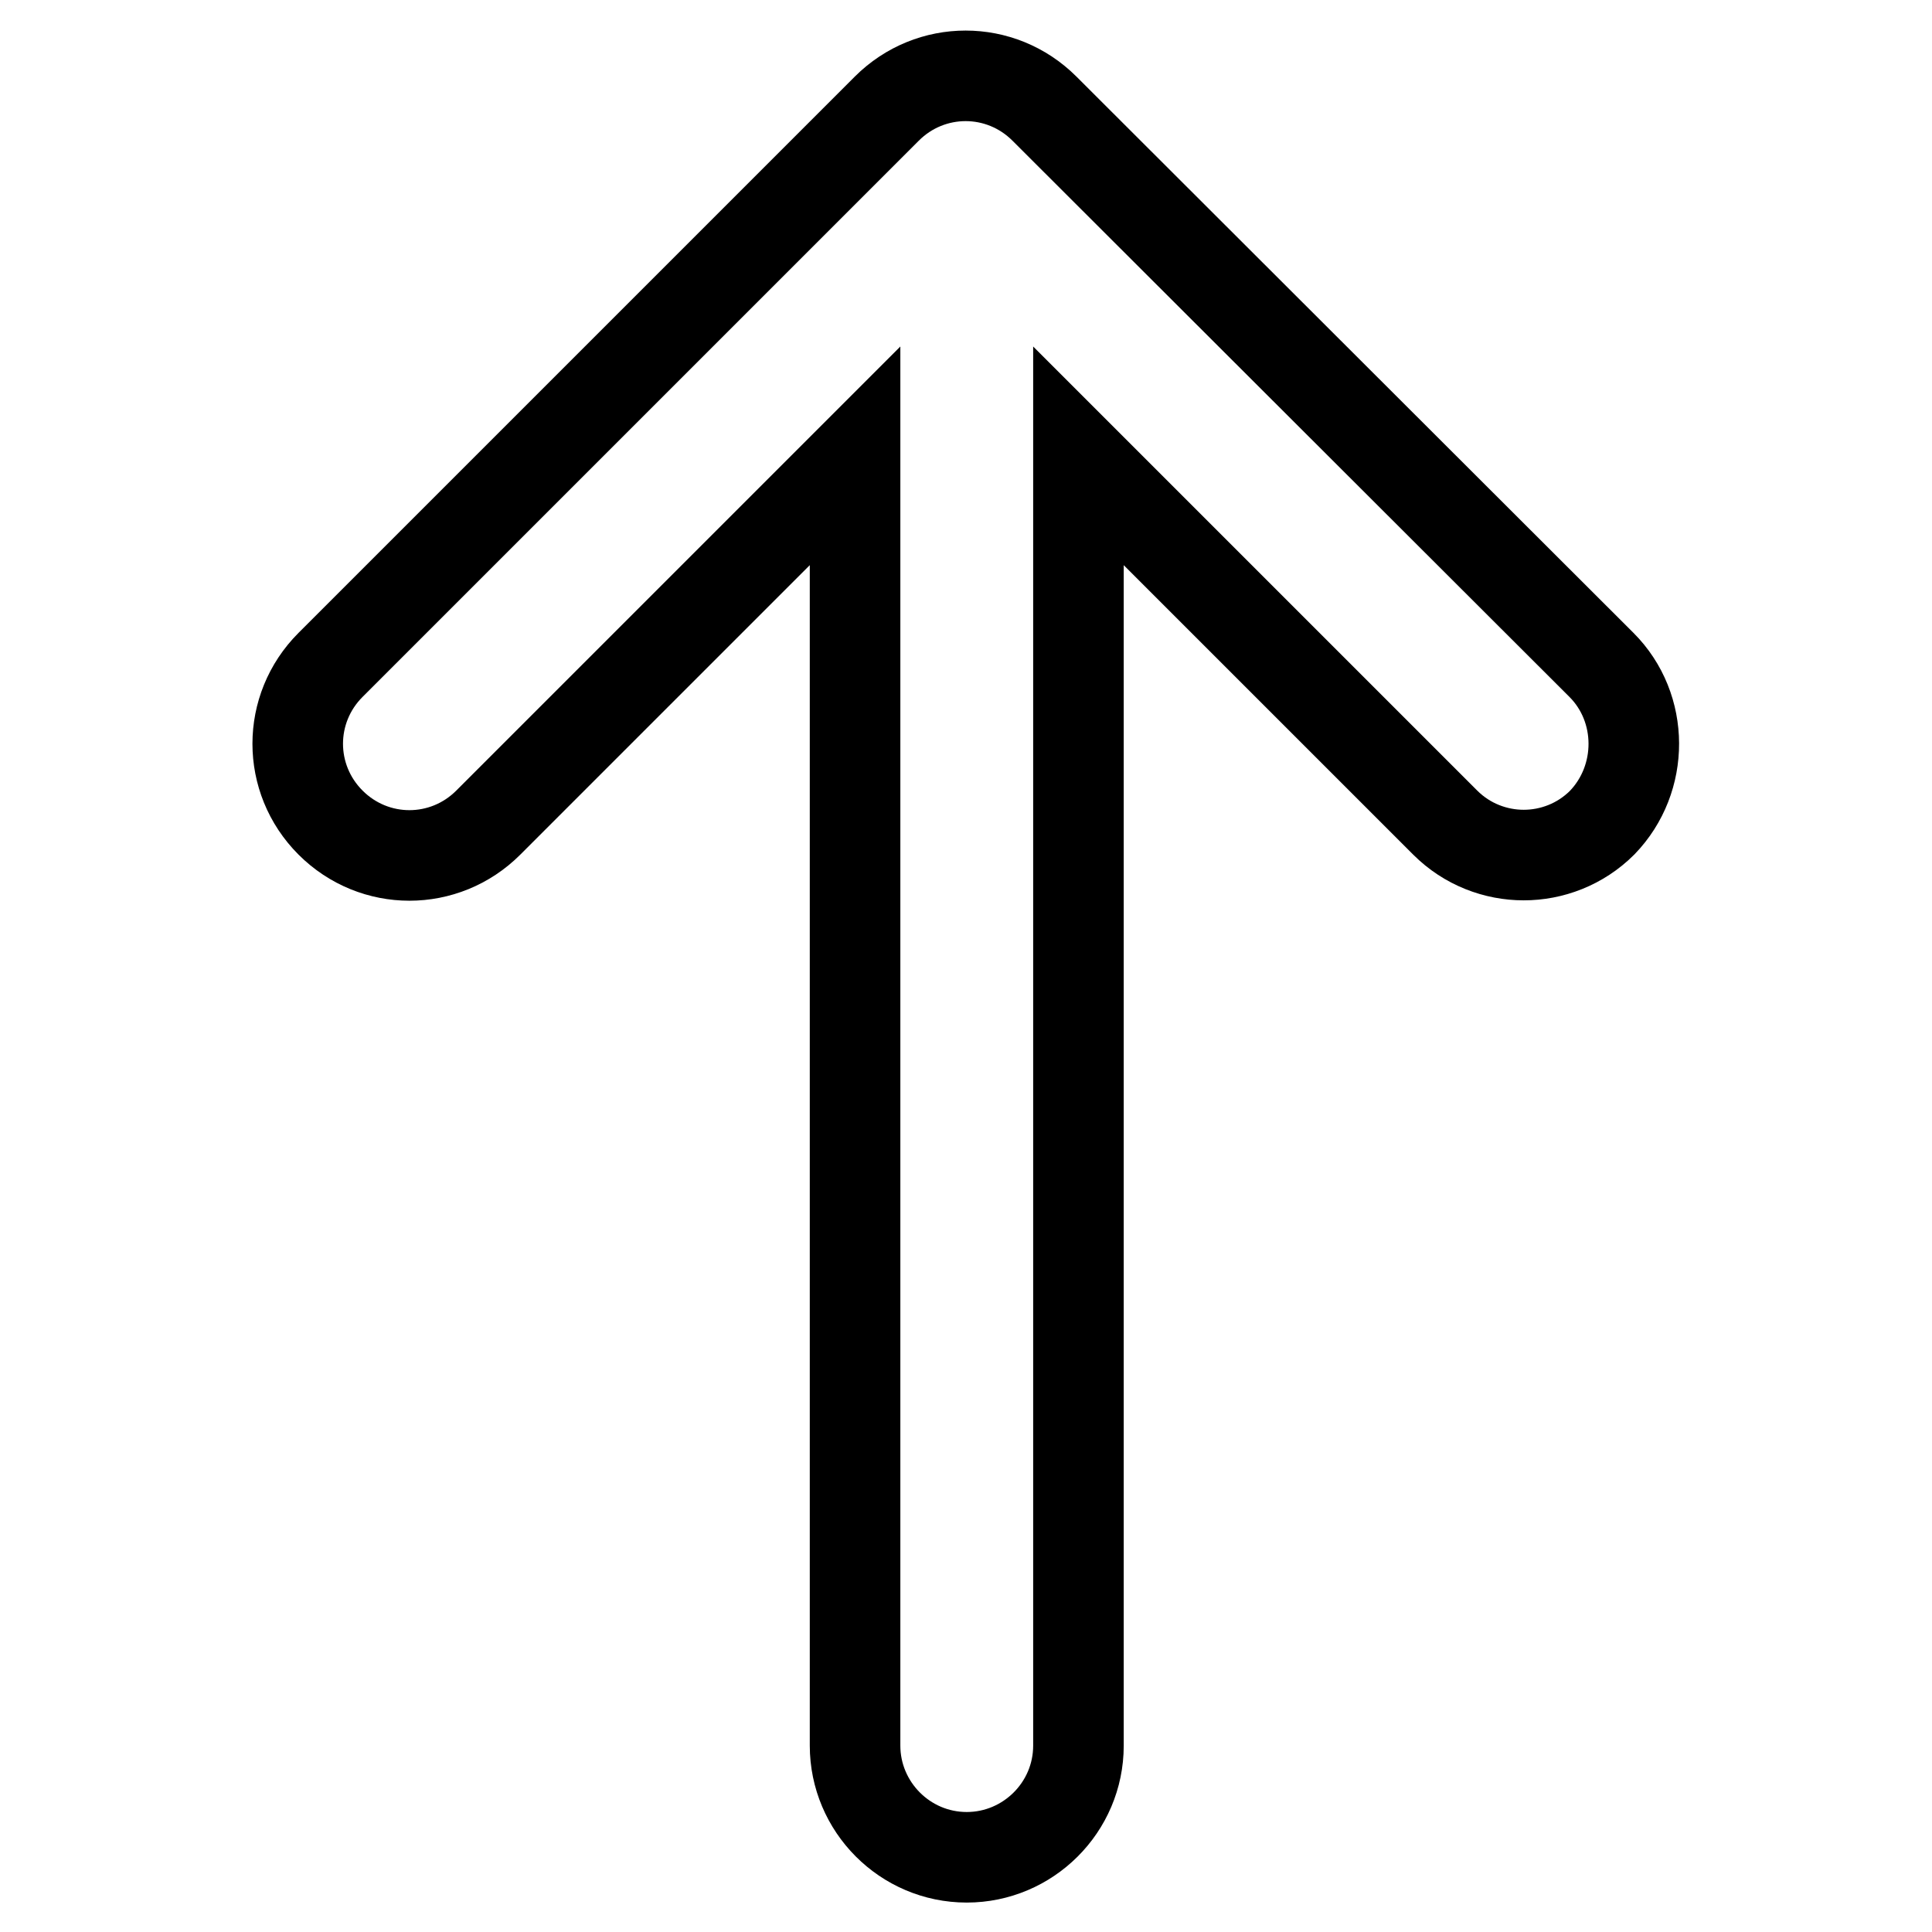
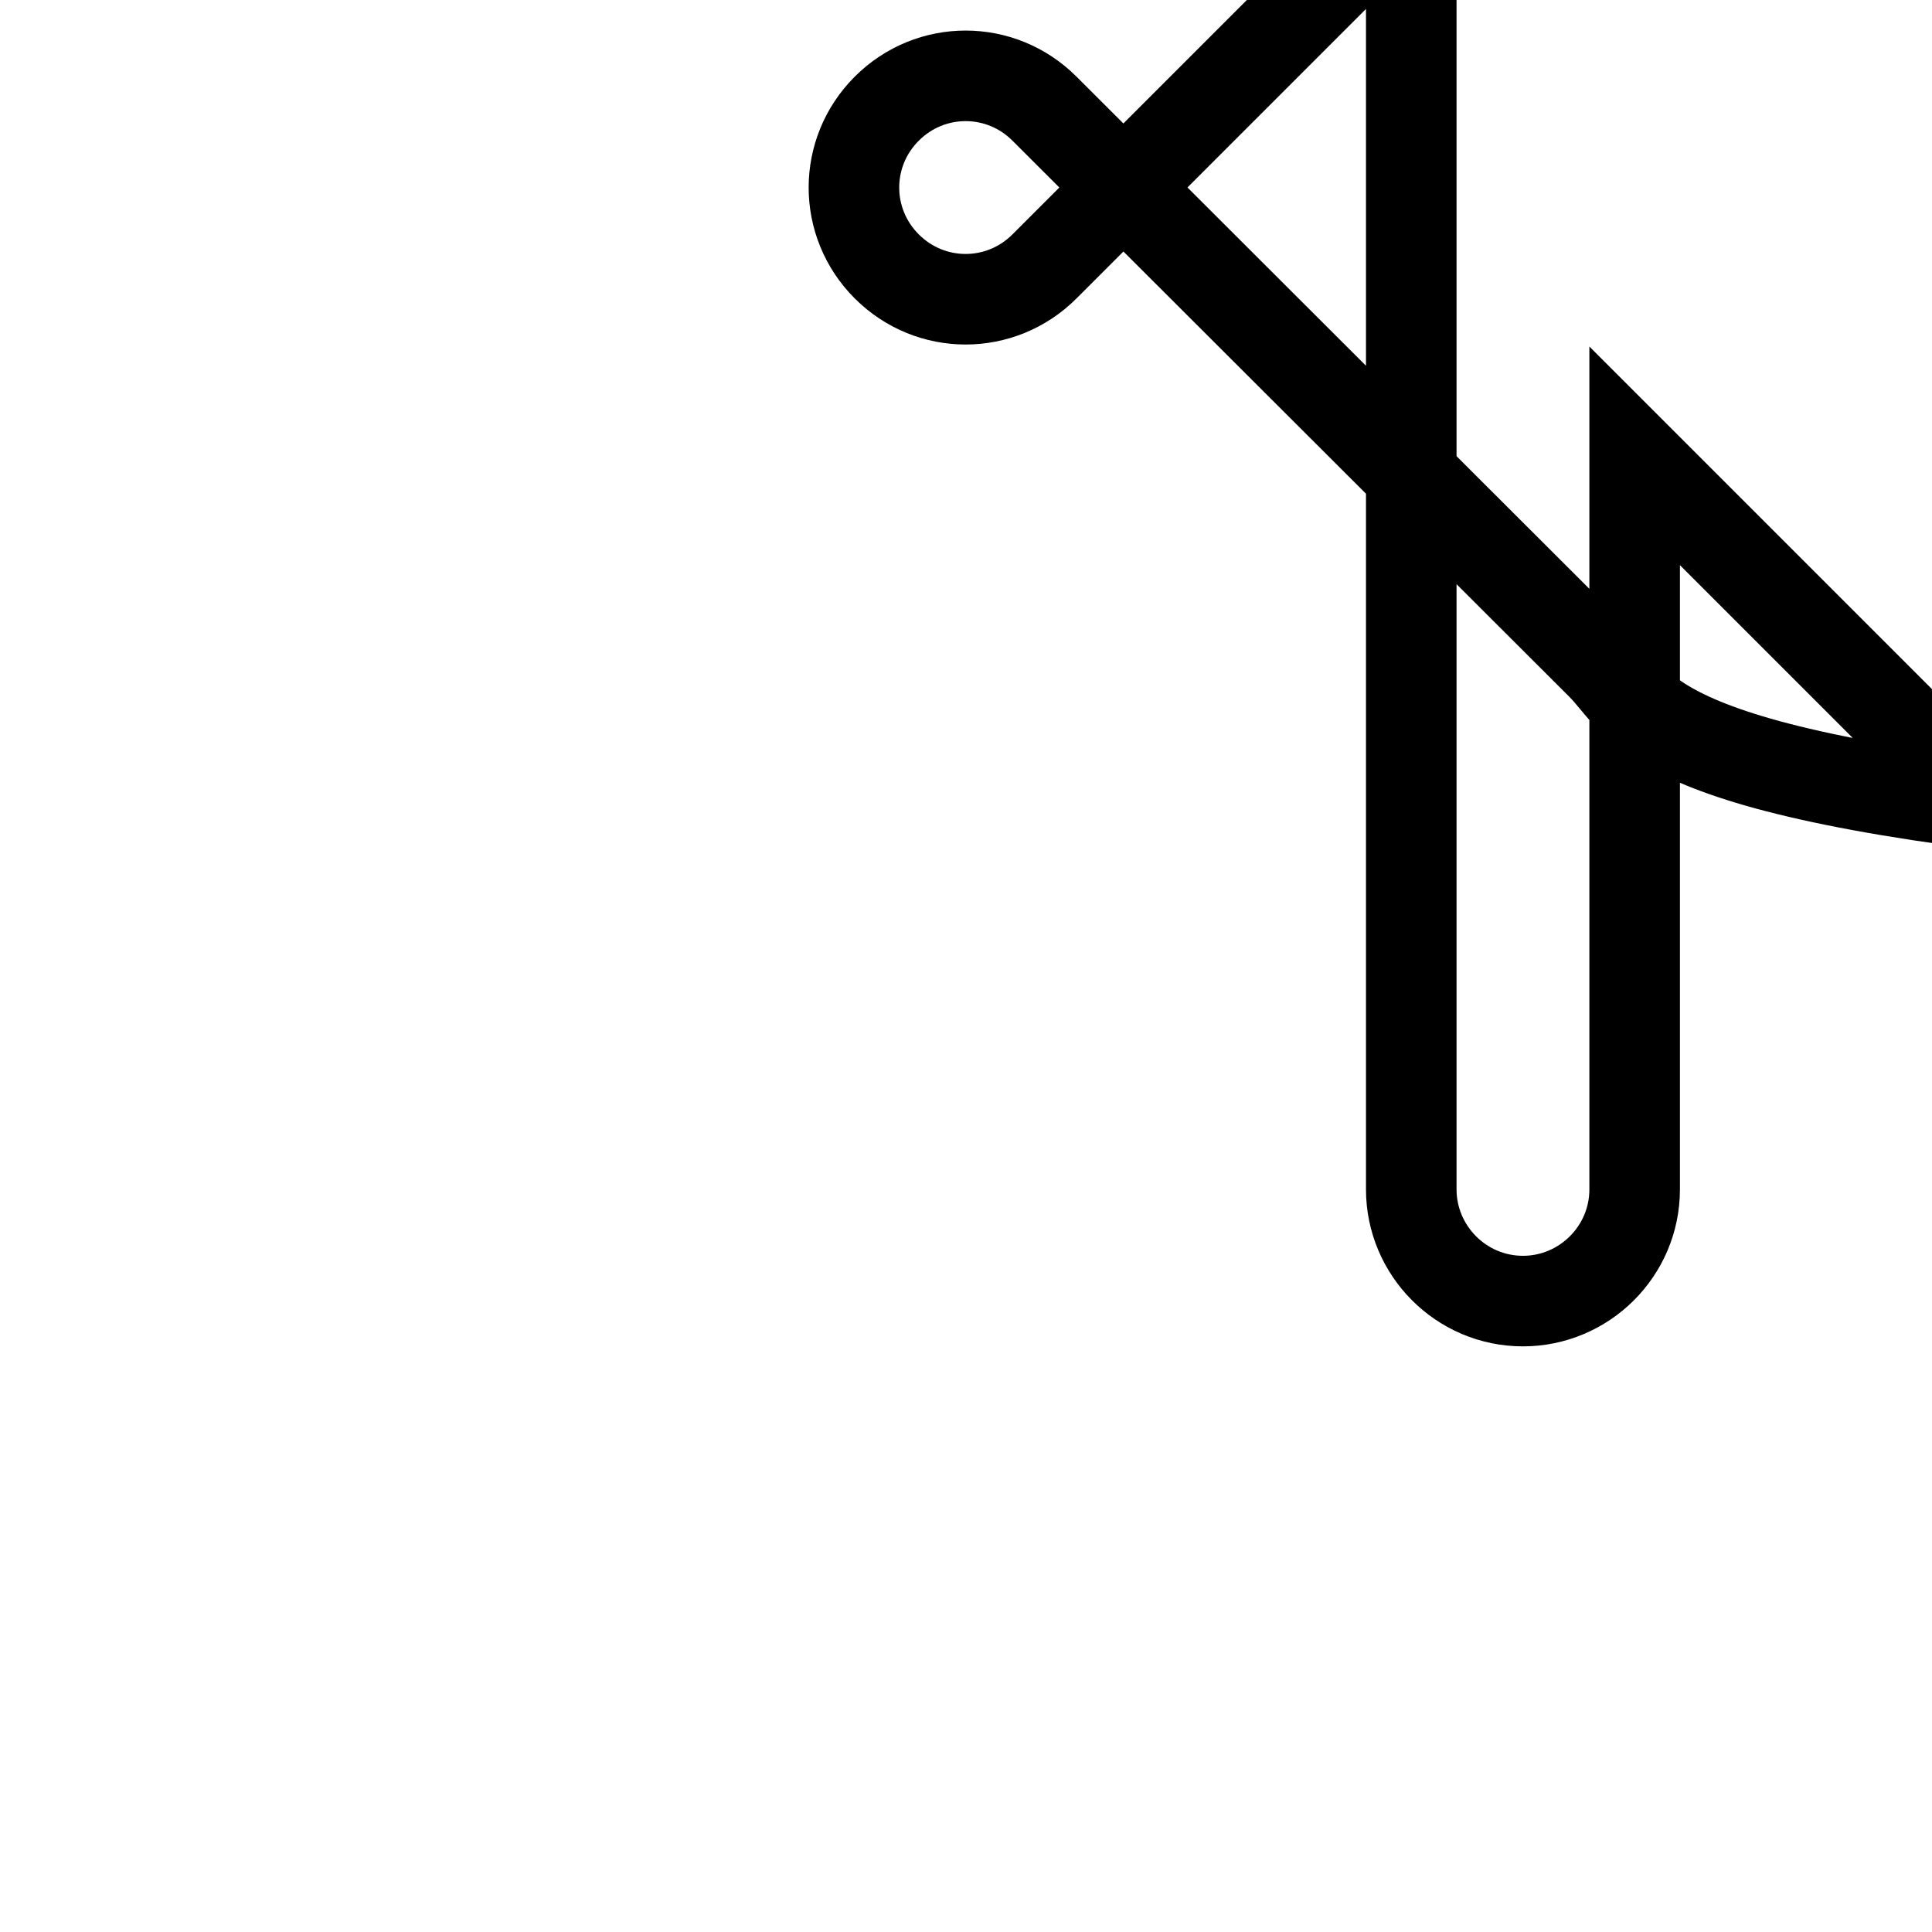
<svg xmlns="http://www.w3.org/2000/svg" version="1.1" x="0px" y="0px" viewBox="0 0 256 256" enable-background="new 0 0 256 256" xml:space="preserve">
  <g>
-     <path stroke-width="12" fill-opacity="0" stroke="#000000" d="M212.2,88.1l-73.8-73.7c-5.8-5.8-15.1-5.8-20.9,0L43.8,88.1c-5.8,5.8-5.8,15.1,0,20.9s15.1,5.8,20.9,0 l48.6-48.6v170.9c0,8.1,6.6,14.8,14.8,14.8c8.1,0,14.8-6.6,14.8-14.8V60.4l48.6,48.6c2.9,2.9,6.7,4.3,10.4,4.3s7.5-1.4,10.4-4.3 C217.9,103.2,217.9,93.8,212.2,88.1z" />
+     <path stroke-width="12" fill-opacity="0" stroke="#000000" d="M212.2,88.1l-73.8-73.7c-5.8-5.8-15.1-5.8-20.9,0c-5.8,5.8-5.8,15.1,0,20.9s15.1,5.8,20.9,0 l48.6-48.6v170.9c0,8.1,6.6,14.8,14.8,14.8c8.1,0,14.8-6.6,14.8-14.8V60.4l48.6,48.6c2.9,2.9,6.7,4.3,10.4,4.3s7.5-1.4,10.4-4.3 C217.9,103.2,217.9,93.8,212.2,88.1z" />
  </g>
</svg>